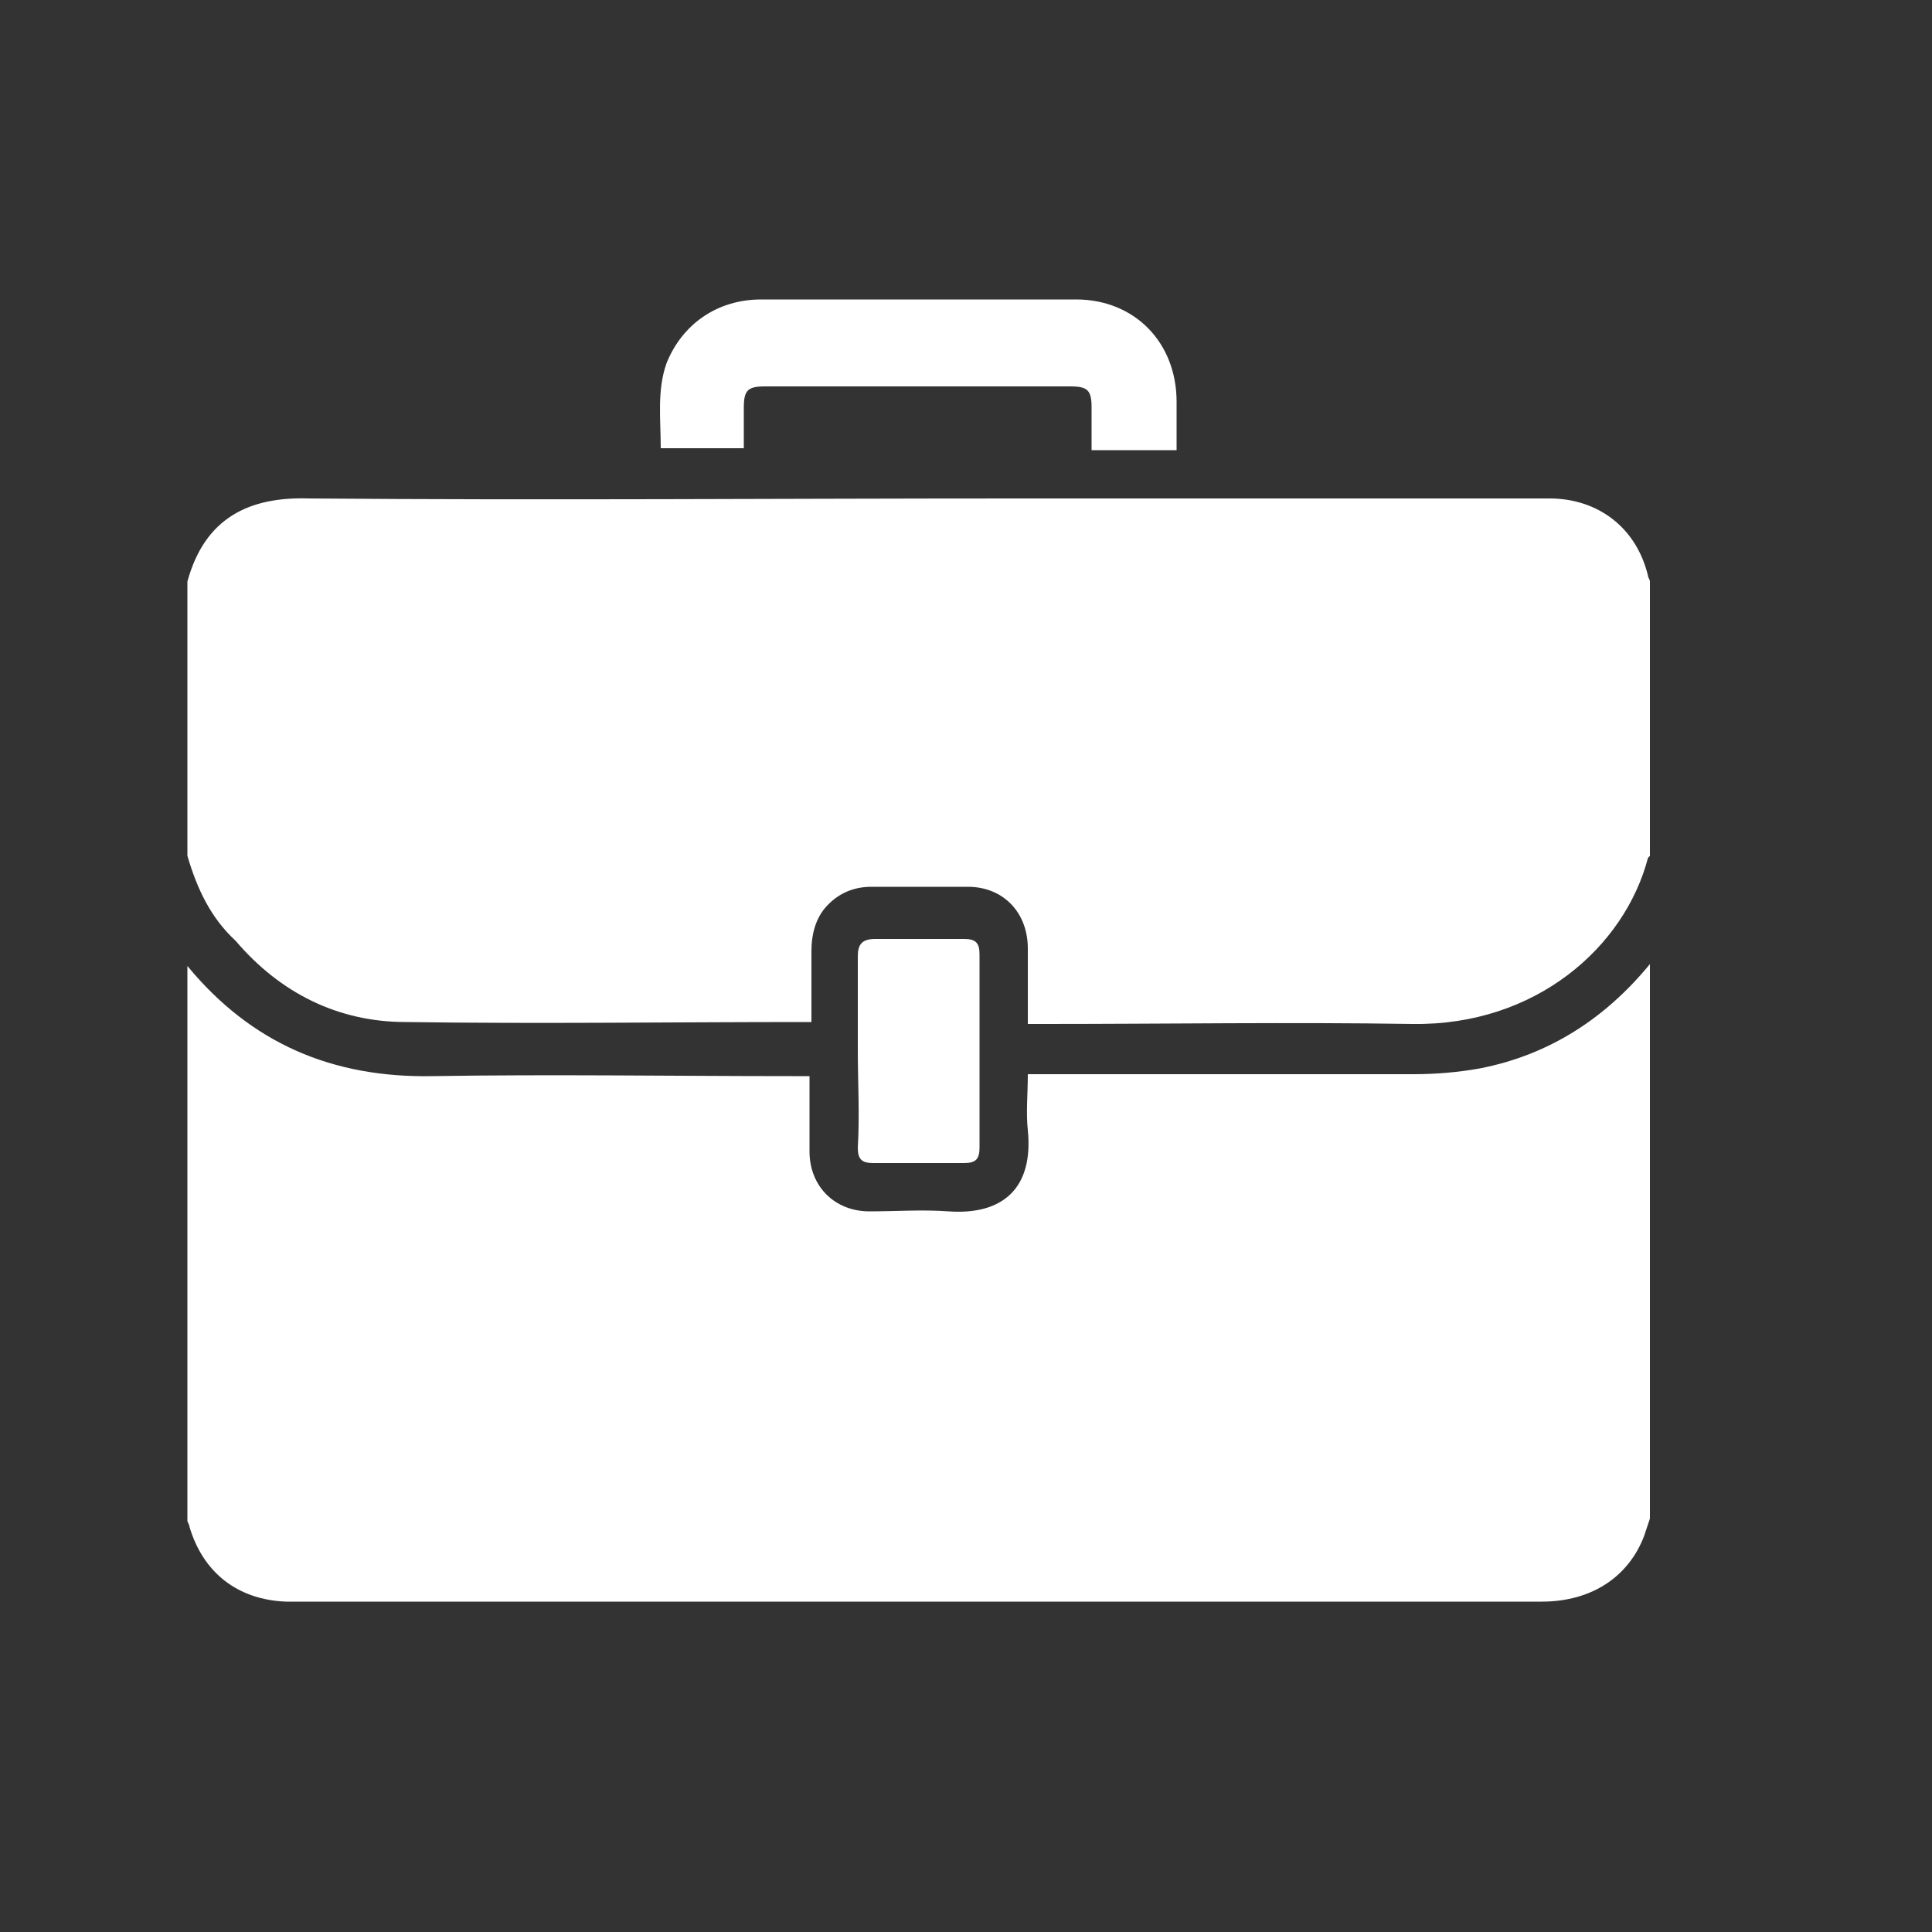
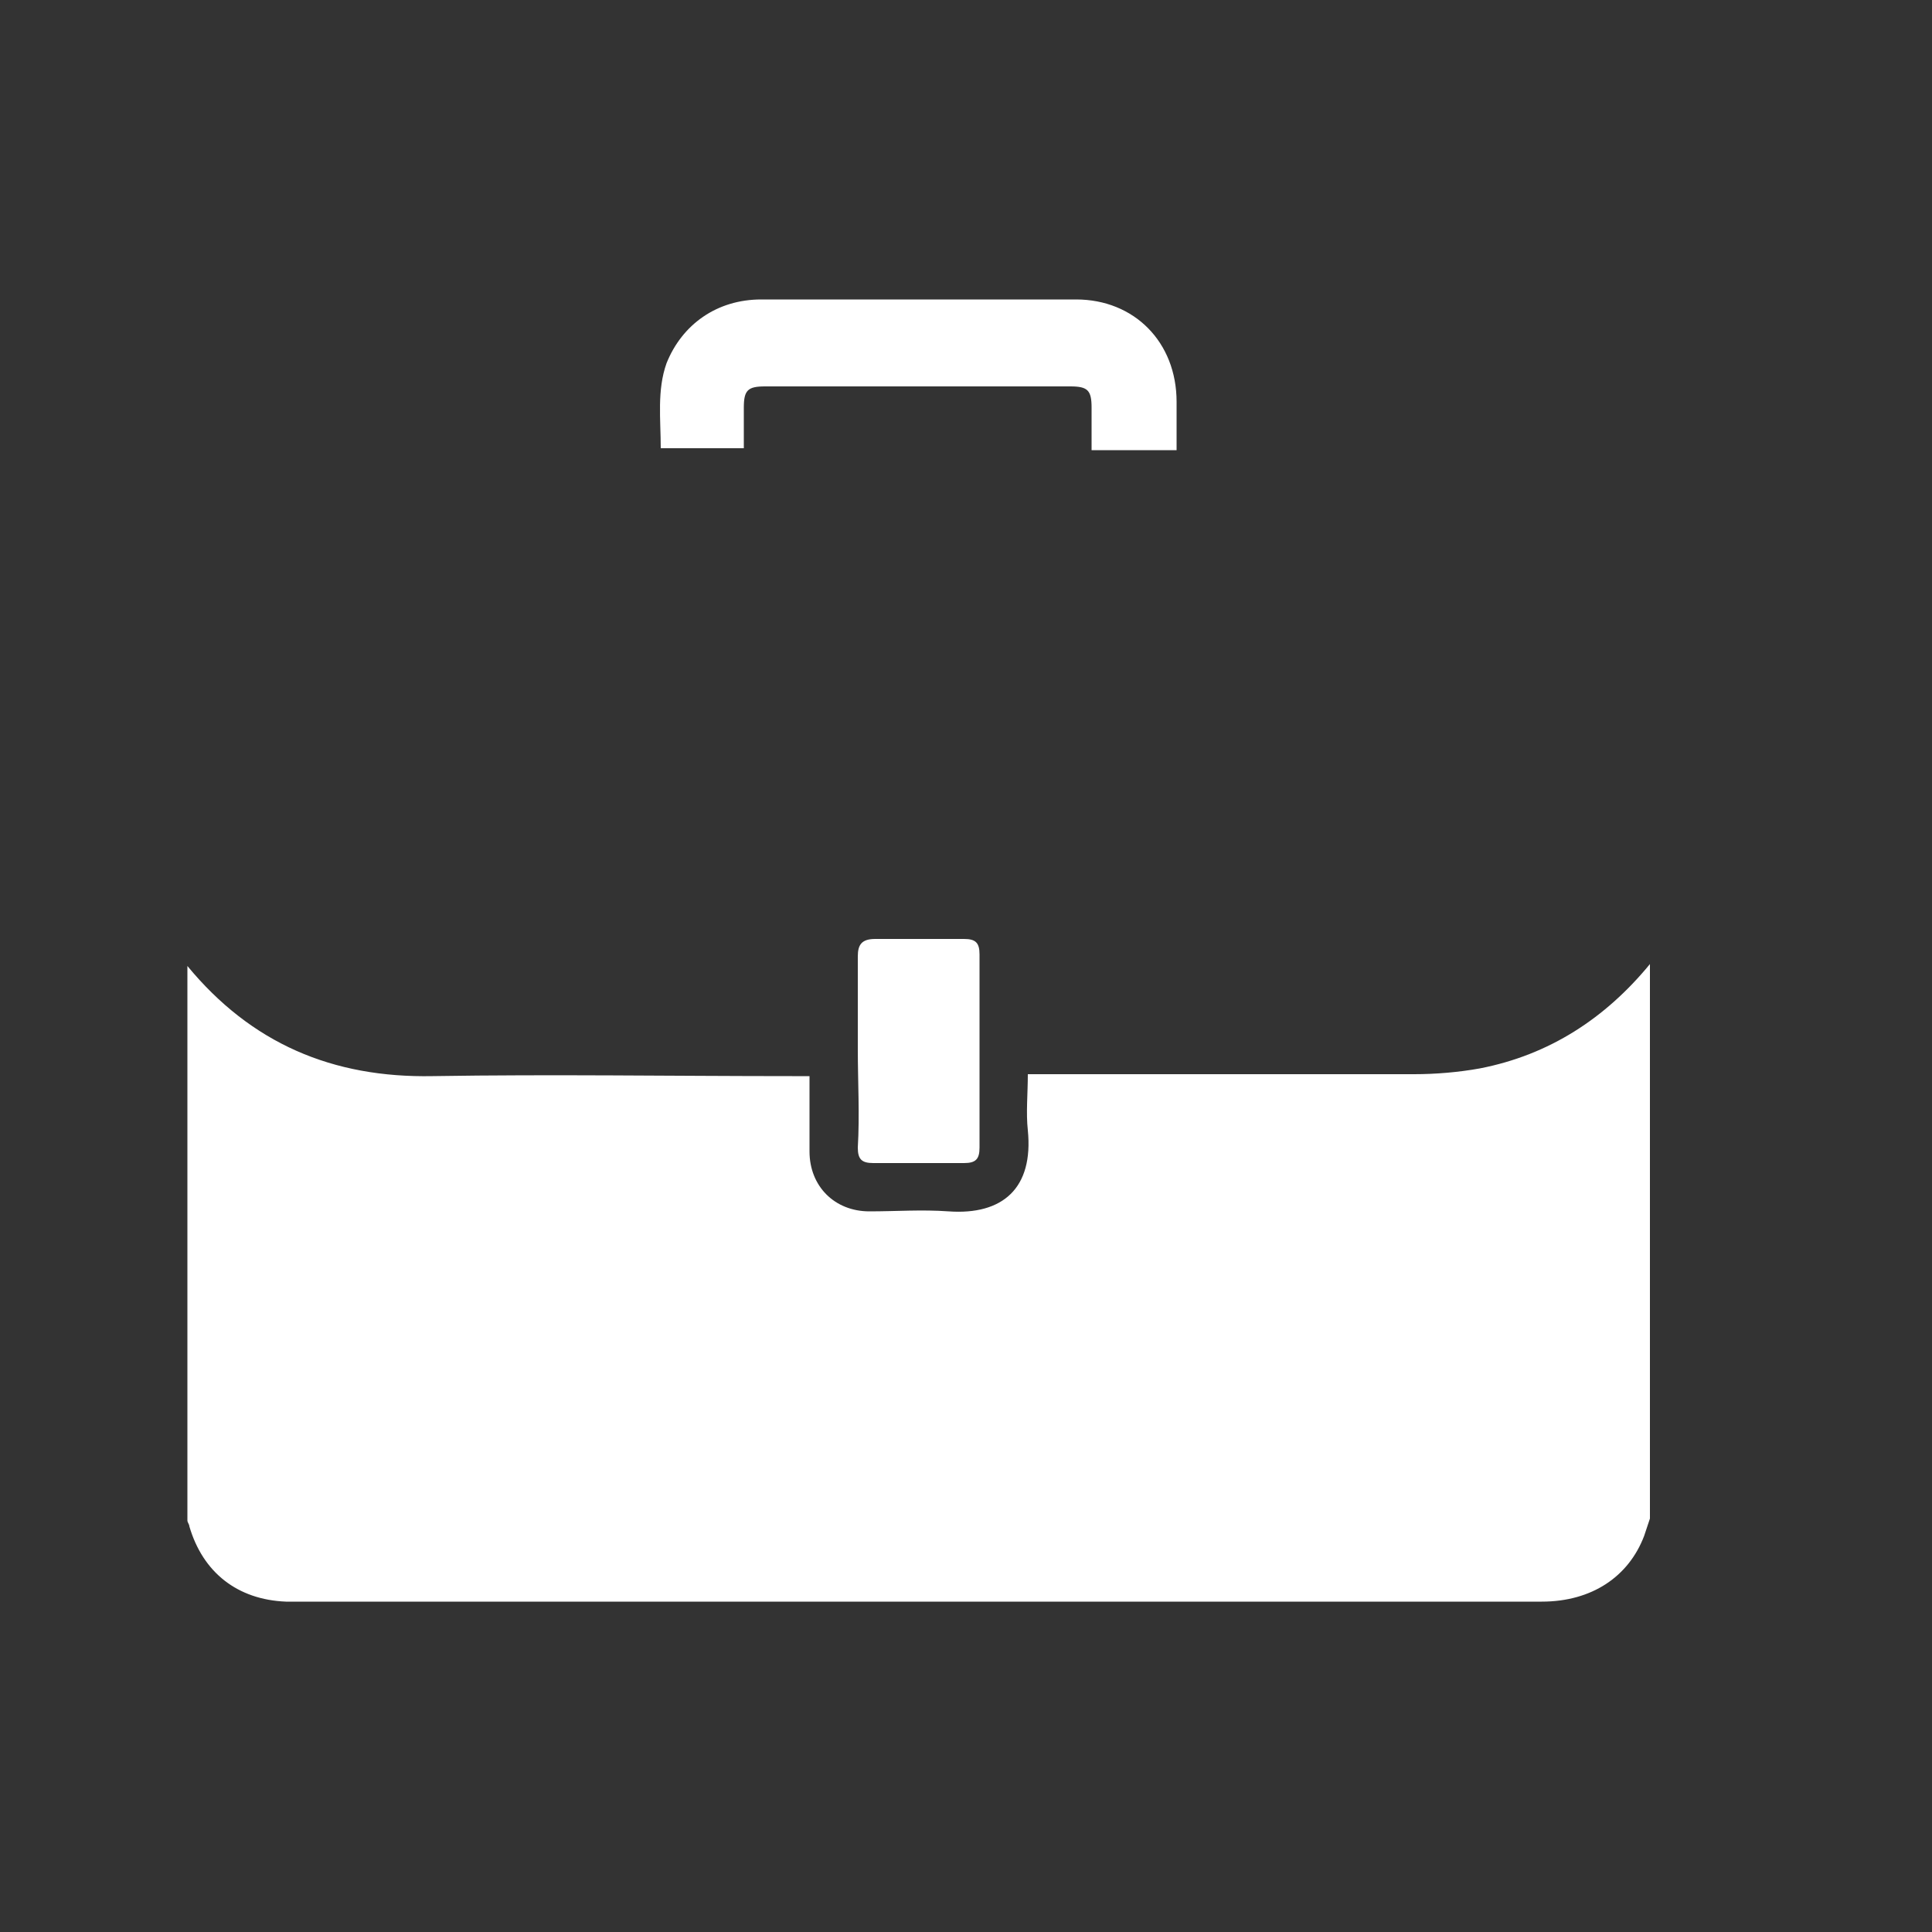
<svg xmlns="http://www.w3.org/2000/svg" version="1.1" id="Layer_1" x="0px" y="0px" viewBox="0 0 100 100" style="enable-background:new 0 0 100 100;" xml:space="preserve">
  <rect x="0" y="0" width="100" height="100" fill="#333333" stroke="none" />
  <style type="text/css"> .st0{fill:#FFFFFF;} </style>
  <g>
    <path class="st0" d="M9.7,78.7c0-9.6,0-19.1,0-28.7c3.3,4,7.5,5.8,12.7,5.7c6.2-0.1,12.4,0,18.6,0c0.3,0,0.6,0,0.9,0 c0,1.4,0,2.7,0,3.9c0,1.8,1.3,3.1,3.1,3.1c1.4,0,2.7-0.1,4.1,0c2.8,0.2,4.4-1.2,4.1-4.2c-0.1-0.9,0-1.9,0-2.9c0.4,0,0.7,0,1,0 c6.3,0,12.7,0,19,0c1.1,0,2.3-0.1,3.4-0.3c3.6-0.7,6.5-2.6,8.8-5.4c0,9.6,0,19.1,0,28.7c-0.1,0.3-0.2,0.6-0.3,0.9 c-0.8,2.1-2.7,3.4-5.3,3.4c-21.5,0-43,0-64.5,0c-0.2,0-0.3,0-0.5,0c-2.5-0.1-4.3-1.5-5-3.9C9.8,78.9,9.7,78.8,9.7,78.7z" />
-     <path class="st0" d="M9.7,44.3c0-4.7,0-9.5,0-14.2c0.9-3.3,3.2-4.4,6.3-4.3c12.2,0.1,24.4,0,36.5,0c9.2,0,18.4,0,27.7,0 c2.5,0,4.5,1.5,5.1,4c0,0.1,0.1,0.2,0.1,0.3c0,4.7,0,9.5,0,14.2c0,0-0.1,0.1-0.1,0.1c-1.2,4.6-5.8,8.7-12.2,8.6 c-6.3-0.1-12.7,0-19,0c-0.3,0-0.6,0-0.9,0c0-1.4,0-2.6,0-3.9c0-1.9-1.3-3.2-3.1-3.2c-1.7,0-3.4,0-5,0c-1,0-1.8,0.4-2.4,1.1 c-0.5,0.6-0.7,1.4-0.7,2.2c0,1.2,0,2.5,0,3.7c-0.2,0-0.3,0-0.4,0c-6.9,0-13.7,0.1-20.6,0c-3.5,0-6.5-1.5-8.8-4.2 C10.9,47.5,10.2,46,9.7,44.3z" />
    <path class="st0" d="M38.5,23.2c-1.5,0-2.9,0-4.3,0c0-1.5-0.2-3,0.3-4.4c0.8-2,2.6-3.3,4.9-3.3c5.4,0,10.8,0,16.3,0 c3,0,5.2,2.2,5.2,5.3c0,0.8,0,1.6,0,2.5c-0.8,0-1.5,0-2.2,0c-0.7,0-1.4,0-2.2,0c0-0.8,0-1.5,0-2.2c0-0.9-0.2-1.1-1.1-1.1 c-5.3,0-10.5,0-15.8,0c-0.9,0-1.1,0.2-1.1,1.1C38.5,21.7,38.5,22.4,38.5,23.2z" />
    <path class="st0" d="M44.4,54.3c0-1.6,0-3.2,0-4.8c0-0.6,0.2-0.9,0.9-0.9c1.5,0,3.1,0,4.6,0c0.6,0,0.8,0.2,0.8,0.8 c0,3.3,0,6.6,0,10c0,0.6-0.2,0.8-0.8,0.8c-1.6,0-3.1,0-4.7,0c-0.6,0-0.8-0.2-0.8-0.8C44.5,57.7,44.4,56,44.4,54.3z" />
  </g>
</svg>